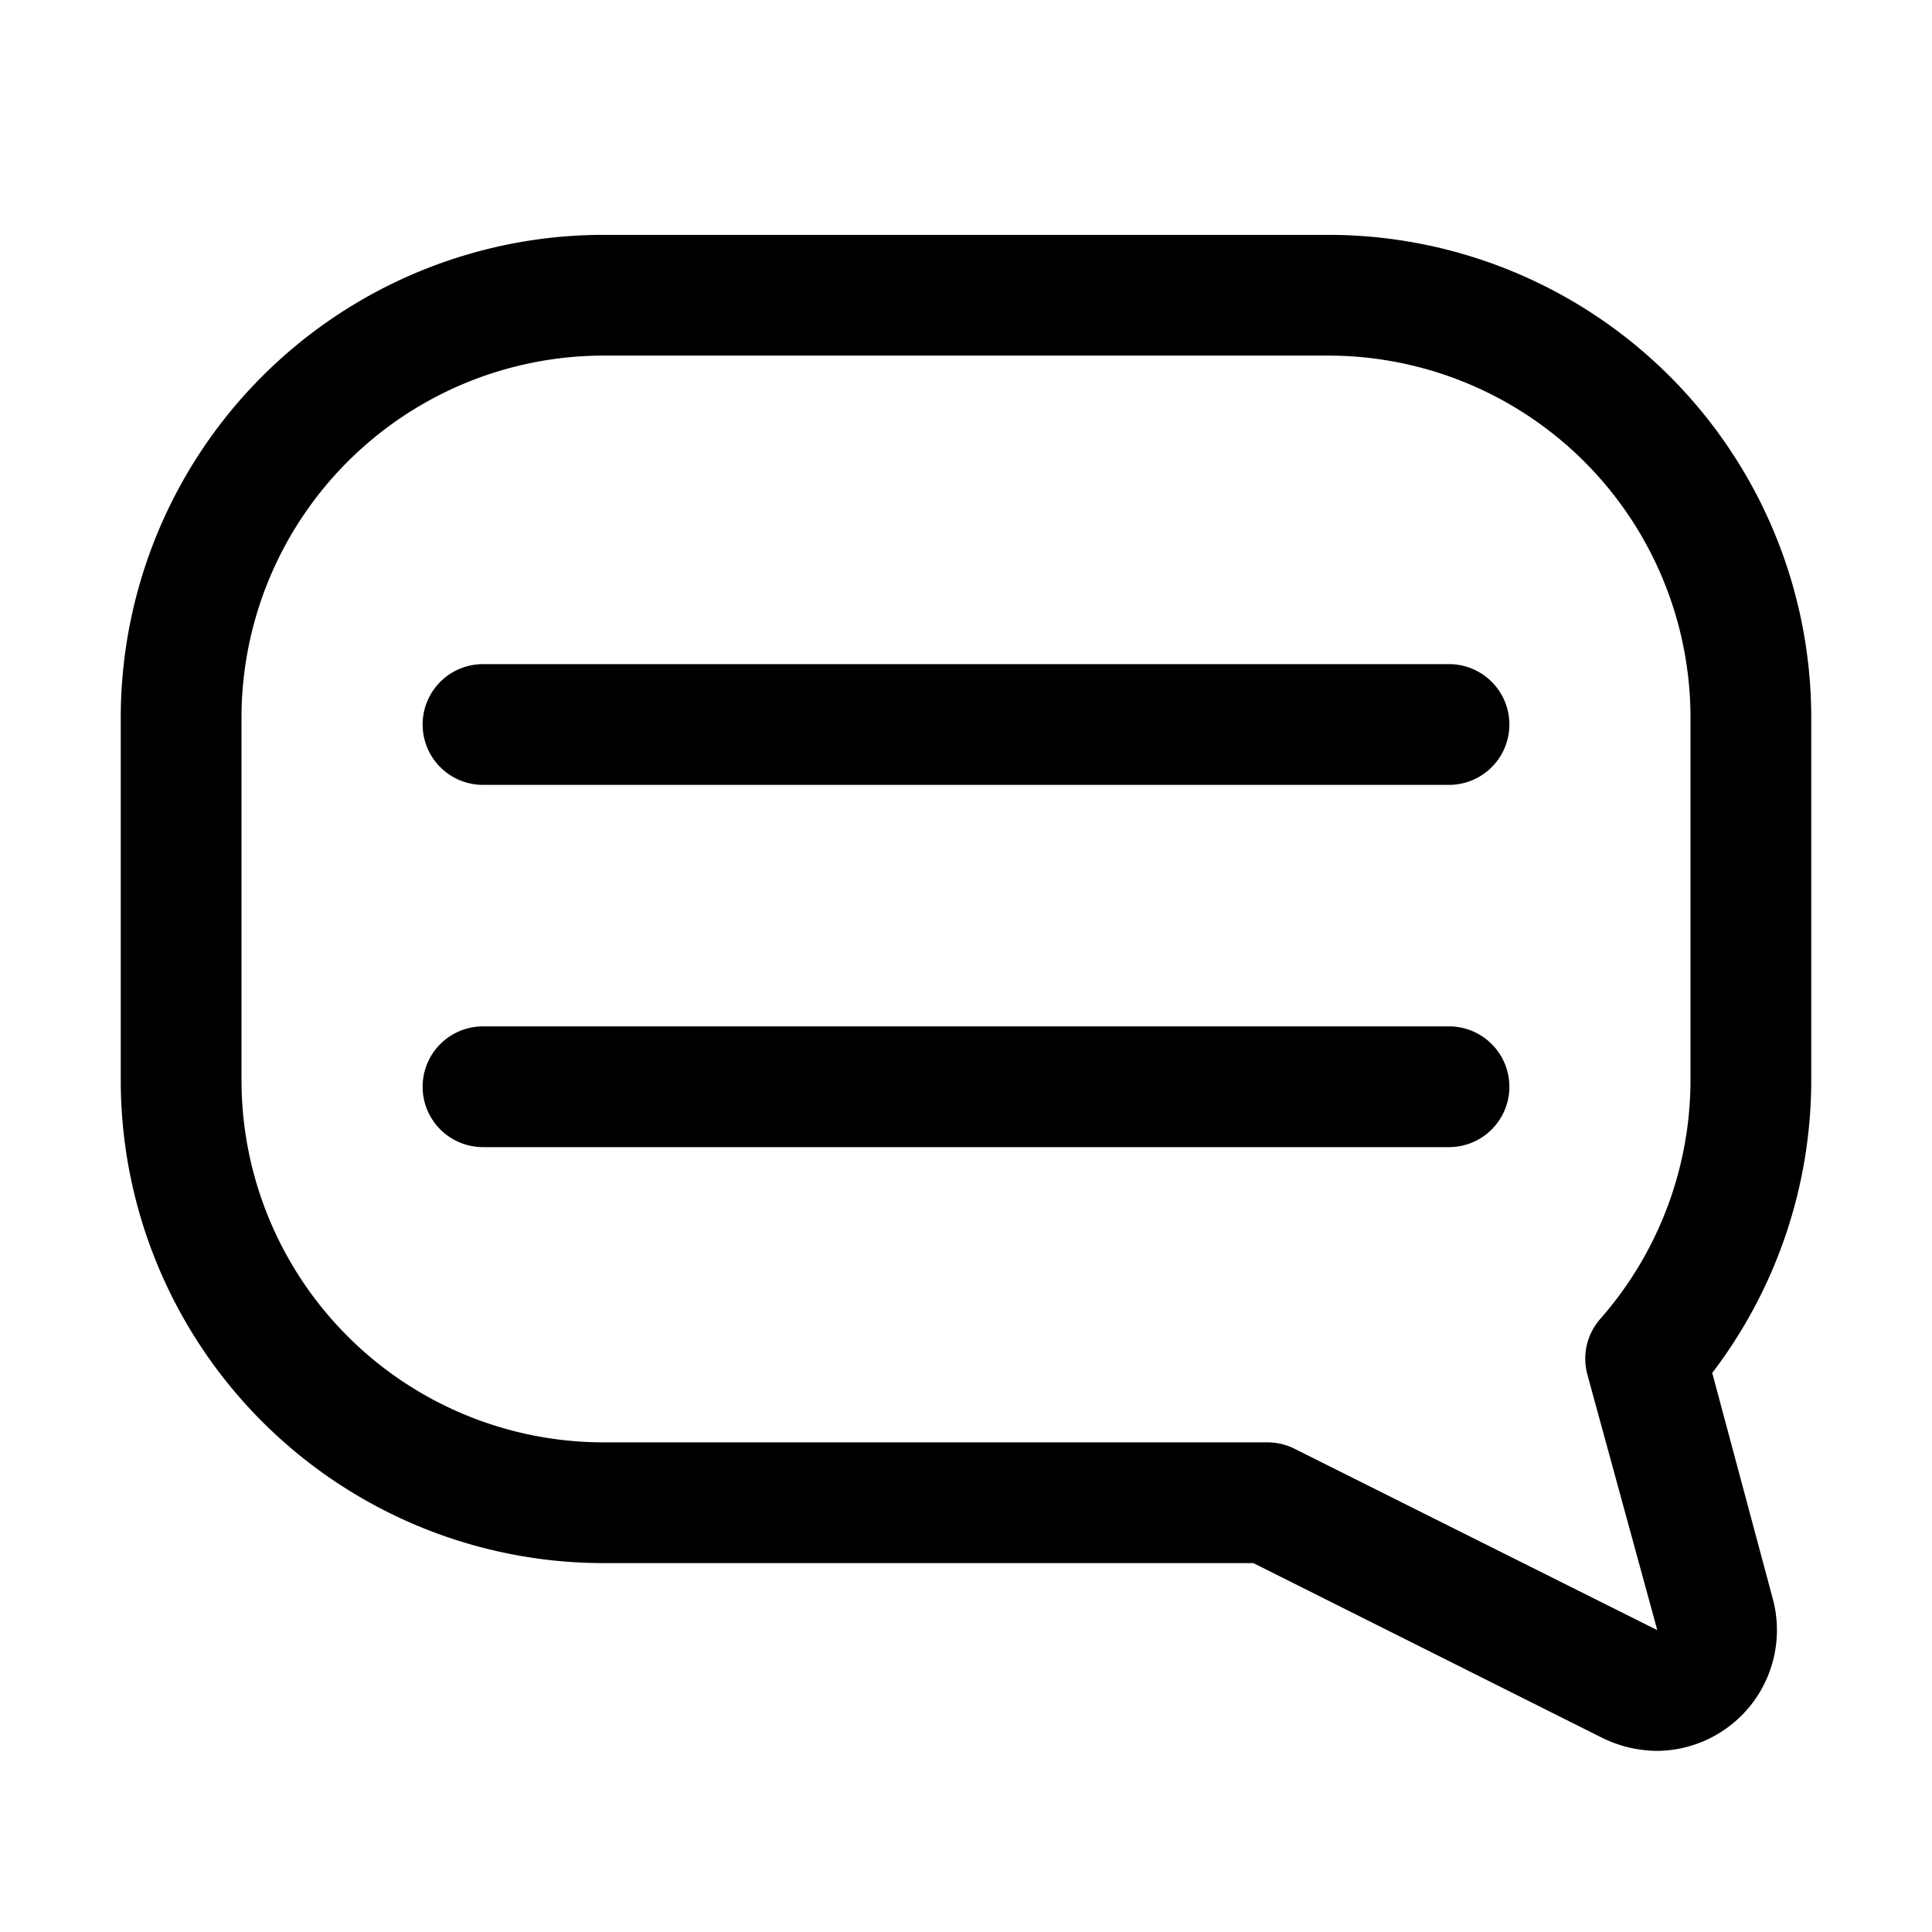
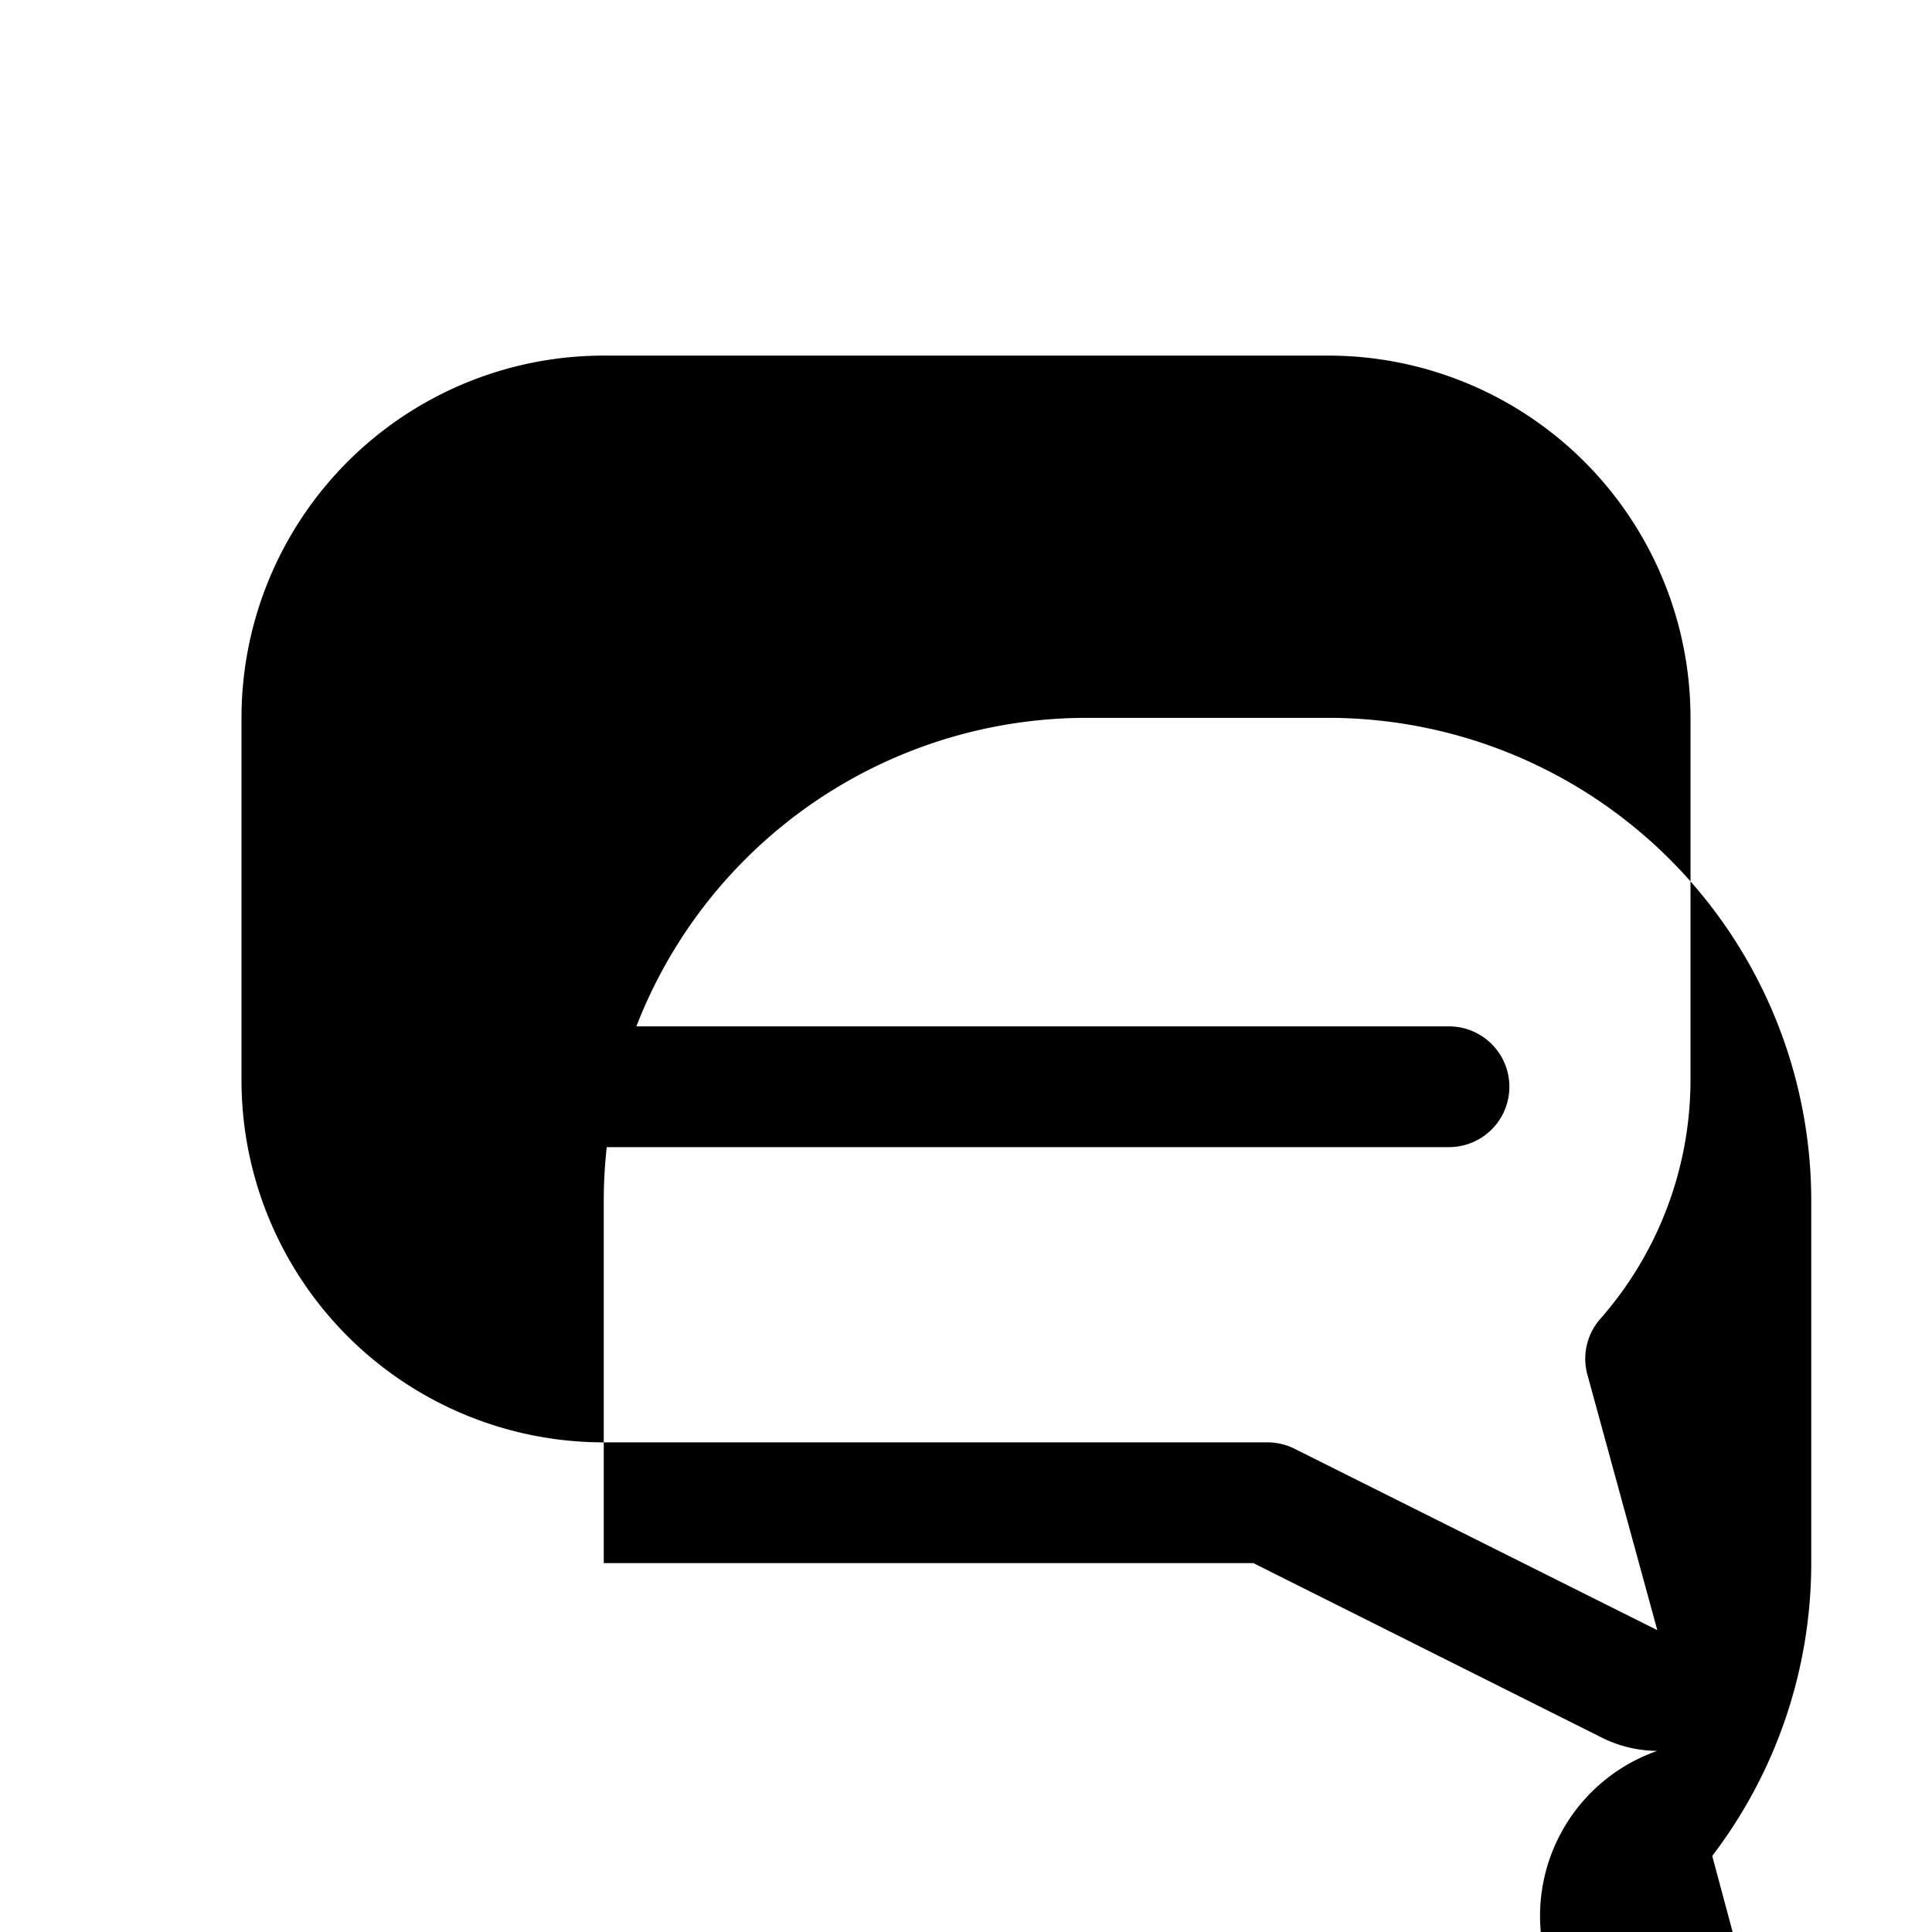
<svg xmlns="http://www.w3.org/2000/svg" fill="#000000" width="800px" height="800px" viewBox="0 0 32 32">
  <title />
  <g data-name="Layer 2" id="Layer_2">
-     <path d="M27.45,29a2.08,2.08,0,0,1-.9-.21l-5.79-2.9H10a8,8,0,0,1-8-8v-6a8,8,0,0,1,8-8H22a8,8,0,0,1,8,8v6a8,8,0,0,1-1.64,4.85l1,3.73A2,2,0,0,1,27.45,29ZM10,5.89a6,6,0,0,0-6,6v6a6,6,0,0,0,6,6H21a1,1,0,0,1,.45.11l6,3-1.16-4.24a1,1,0,0,1,.22-.92A6,6,0,0,0,28,17.89v-6a6,6,0,0,0-6-6Z" />
+     <path d="M27.45,29a2.08,2.08,0,0,1-.9-.21l-5.79-2.9H10v-6a8,8,0,0,1,8-8H22a8,8,0,0,1,8,8v6a8,8,0,0,1-1.64,4.85l1,3.73A2,2,0,0,1,27.45,29ZM10,5.89a6,6,0,0,0-6,6v6a6,6,0,0,0,6,6H21a1,1,0,0,1,.45.11l6,3-1.16-4.24a1,1,0,0,1,.22-.92A6,6,0,0,0,28,17.89v-6a6,6,0,0,0-6-6Z" />
    <path d="M24,19H8a1,1,0,0,1,0-2H24a1,1,0,0,1,0,2Z" />
-     <path d="M24,13H8a1,1,0,0,1,0-2H24a1,1,0,0,1,0,2Z" />
  </g>
</svg>